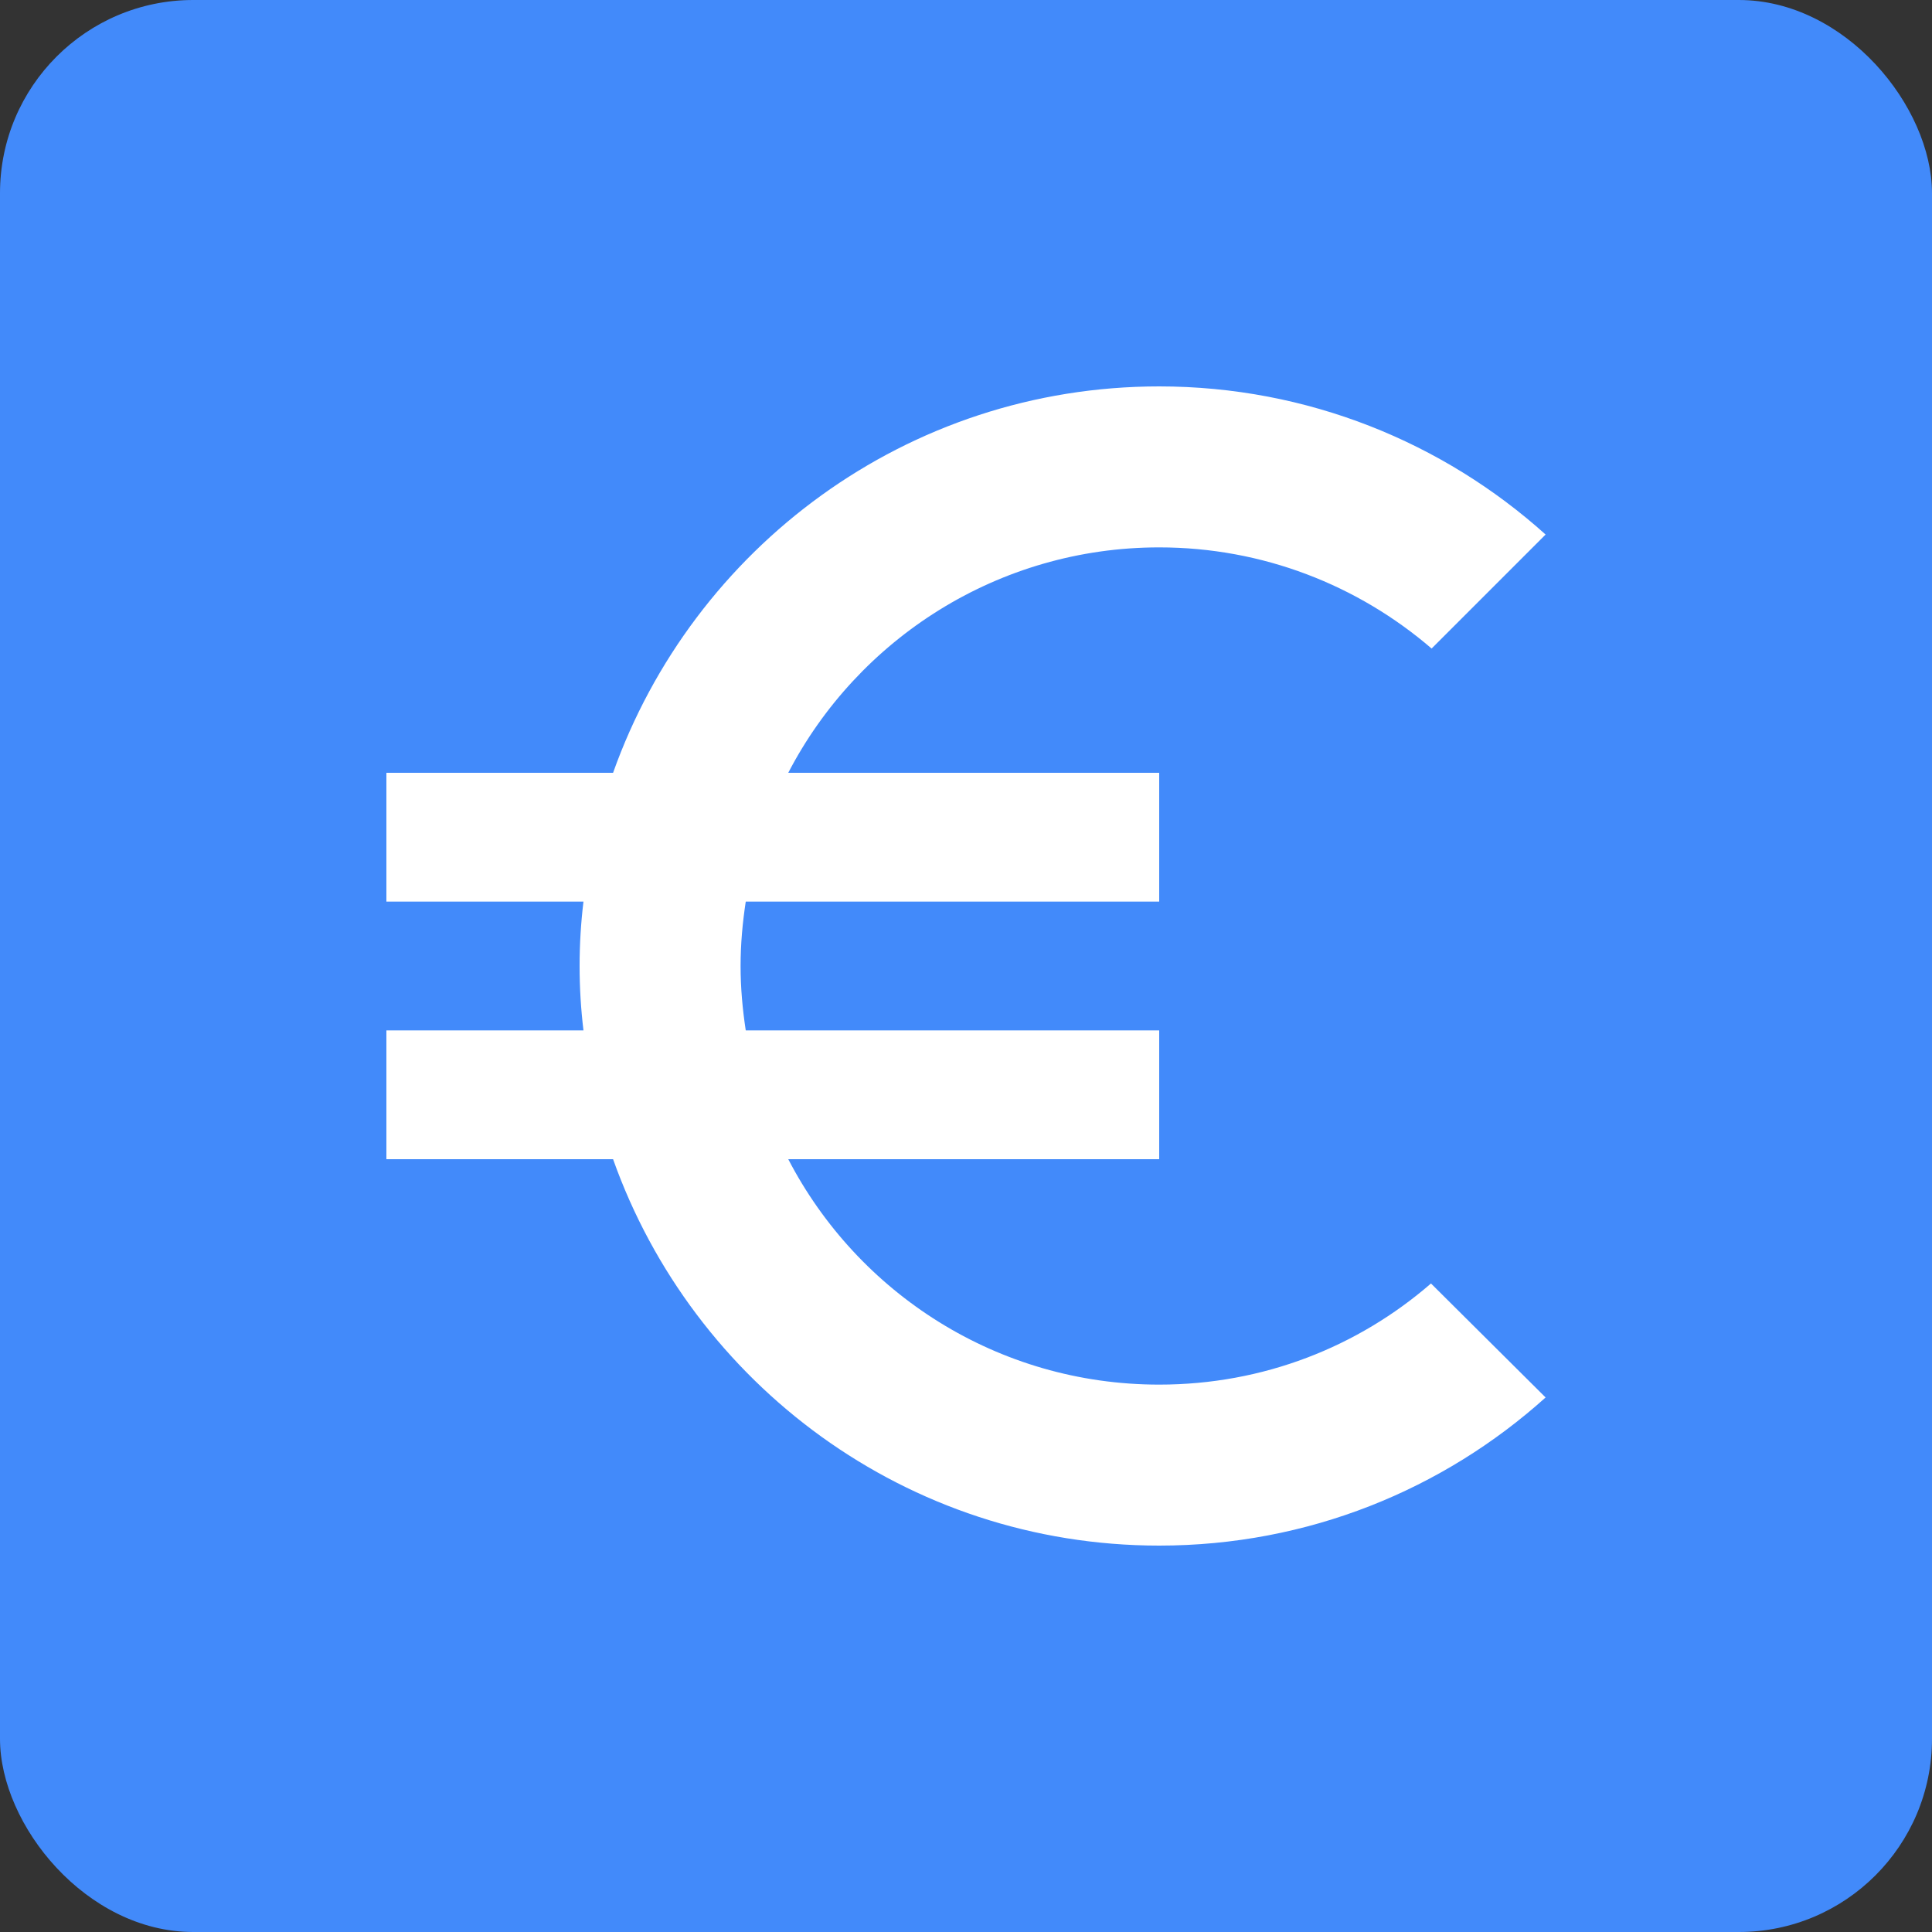
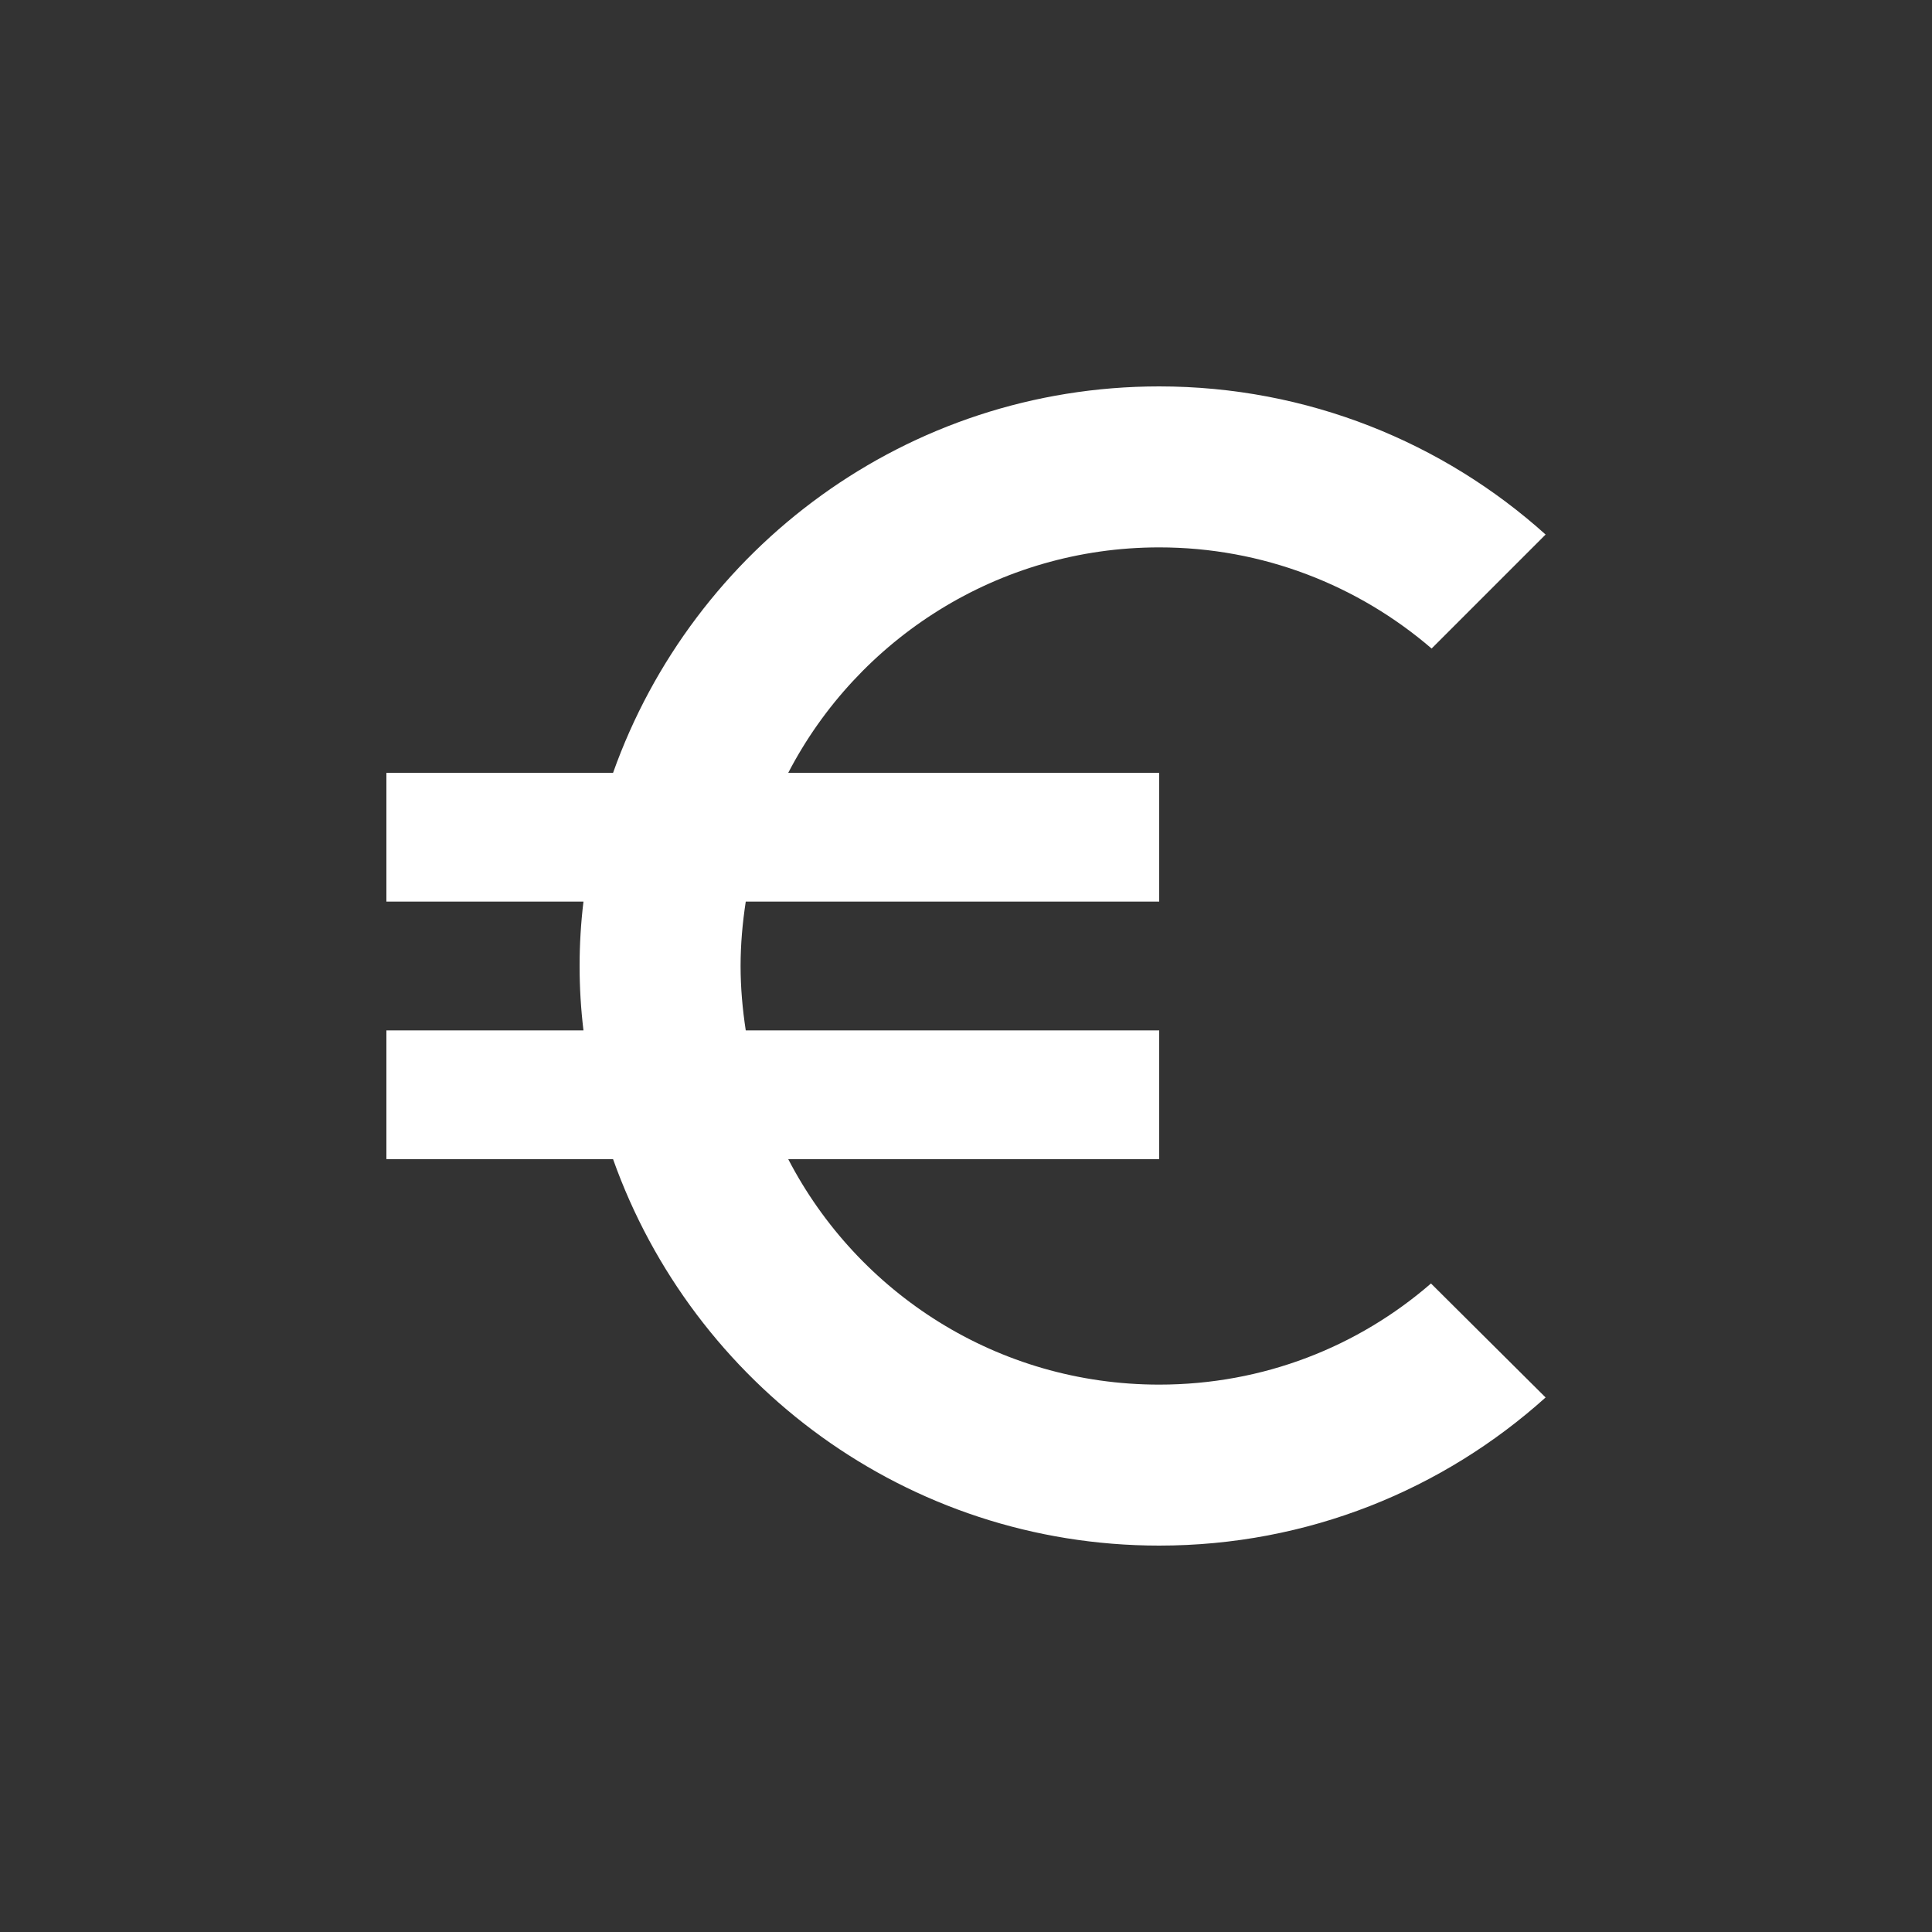
<svg xmlns="http://www.w3.org/2000/svg" width="40" height="40" viewBox="0 0 40 40" fill="none">
  <rect x="0" y="0" width="40" height="40" fill="#333333" stroke="none" />
-   <rect width="40" height="40" rx="4" fill="#428AFA" />
  <path d="M24 28.667C20.653 28.667 17.76 26.773 16.32 24H24V21.333H15.44C15.373 20.893 15.333 20.453 15.333 20C15.333 19.547 15.373 19.107 15.44 18.667H24V16H16.32C17.76 13.227 20.667 11.333 24 11.333C26.147 11.333 28.12 12.12 29.64 13.427L32 11.067C29.88 9.16 27.067 8 24 8C18.773 8 14.347 11.347 12.693 16H8V18.667H12.08C12.027 19.107 12 19.547 12 20C12 20.453 12.027 20.893 12.08 21.333H8V24H12.693C14.347 28.653 18.773 32 24 32C27.08 32 29.88 30.84 32 28.933L29.627 26.573C28.12 27.88 26.16 28.667 24 28.667Z" fill="white" />
</svg>